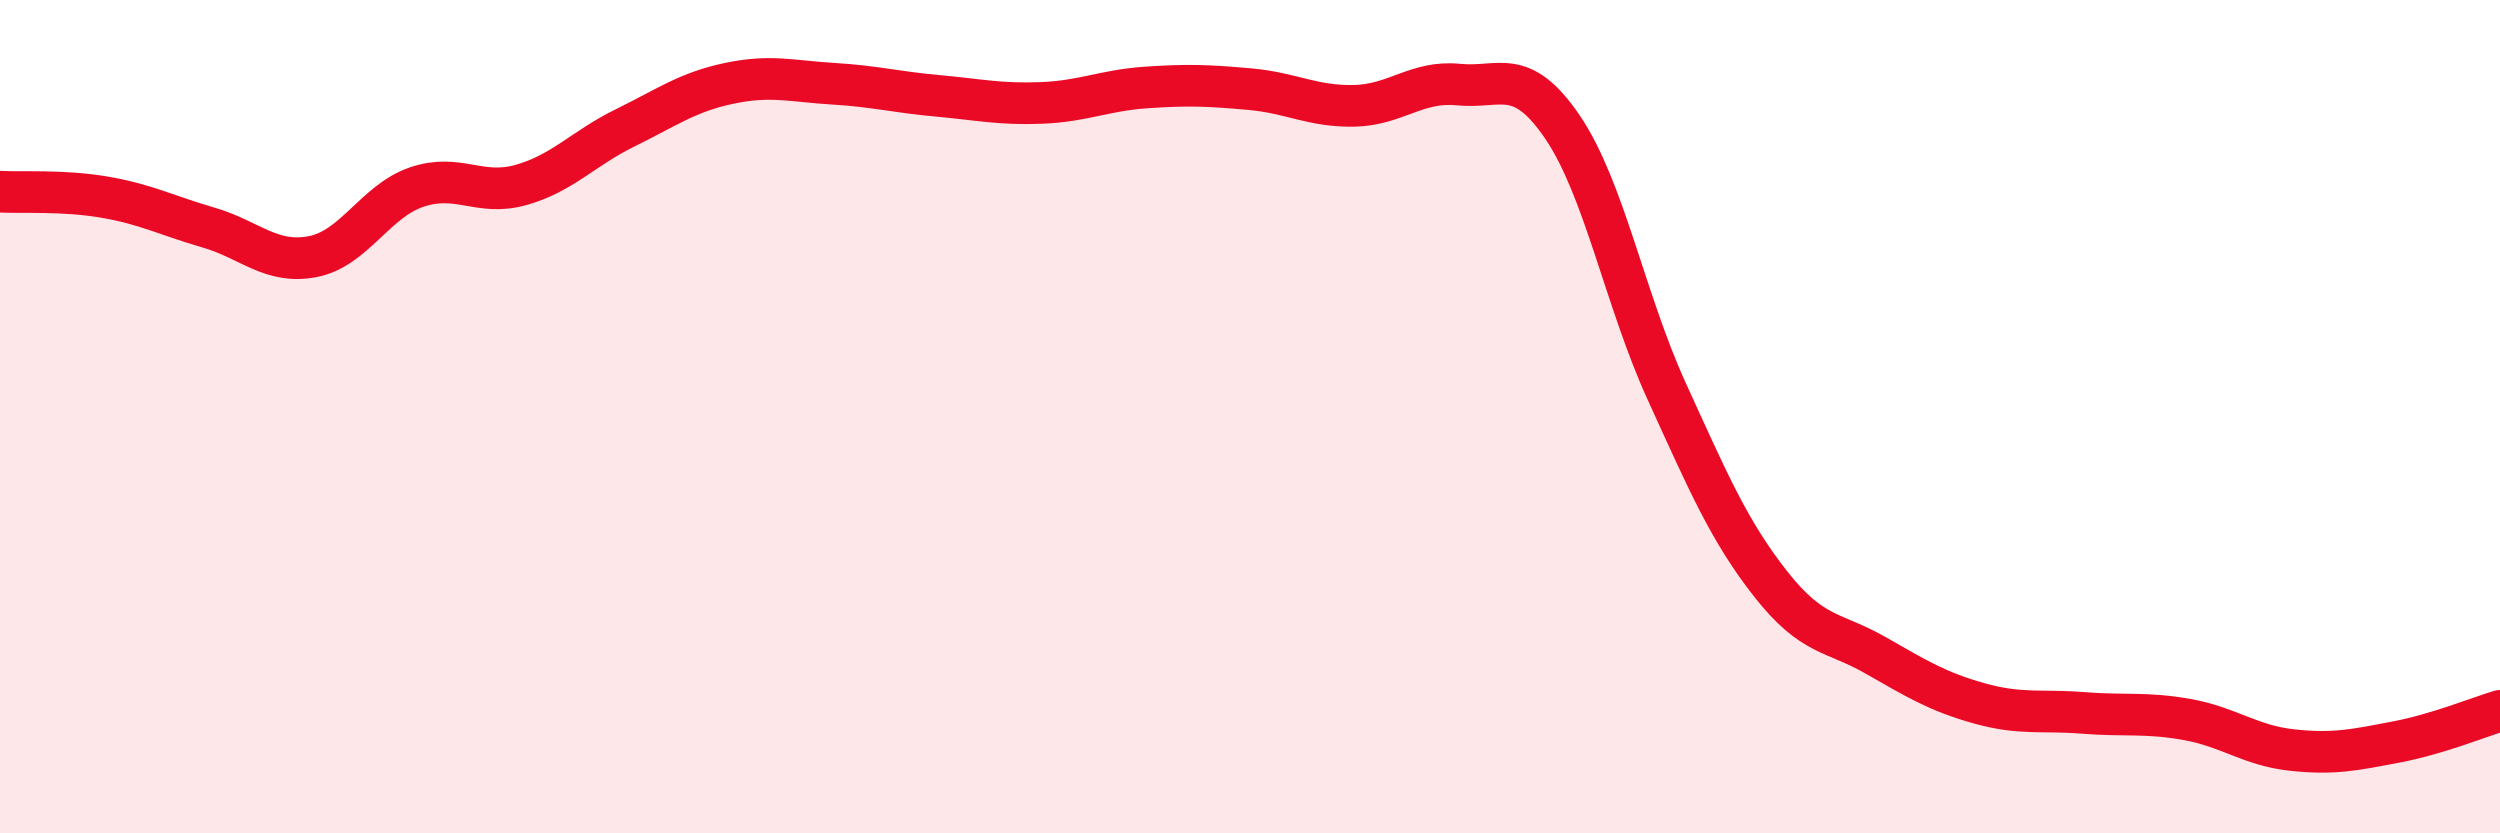
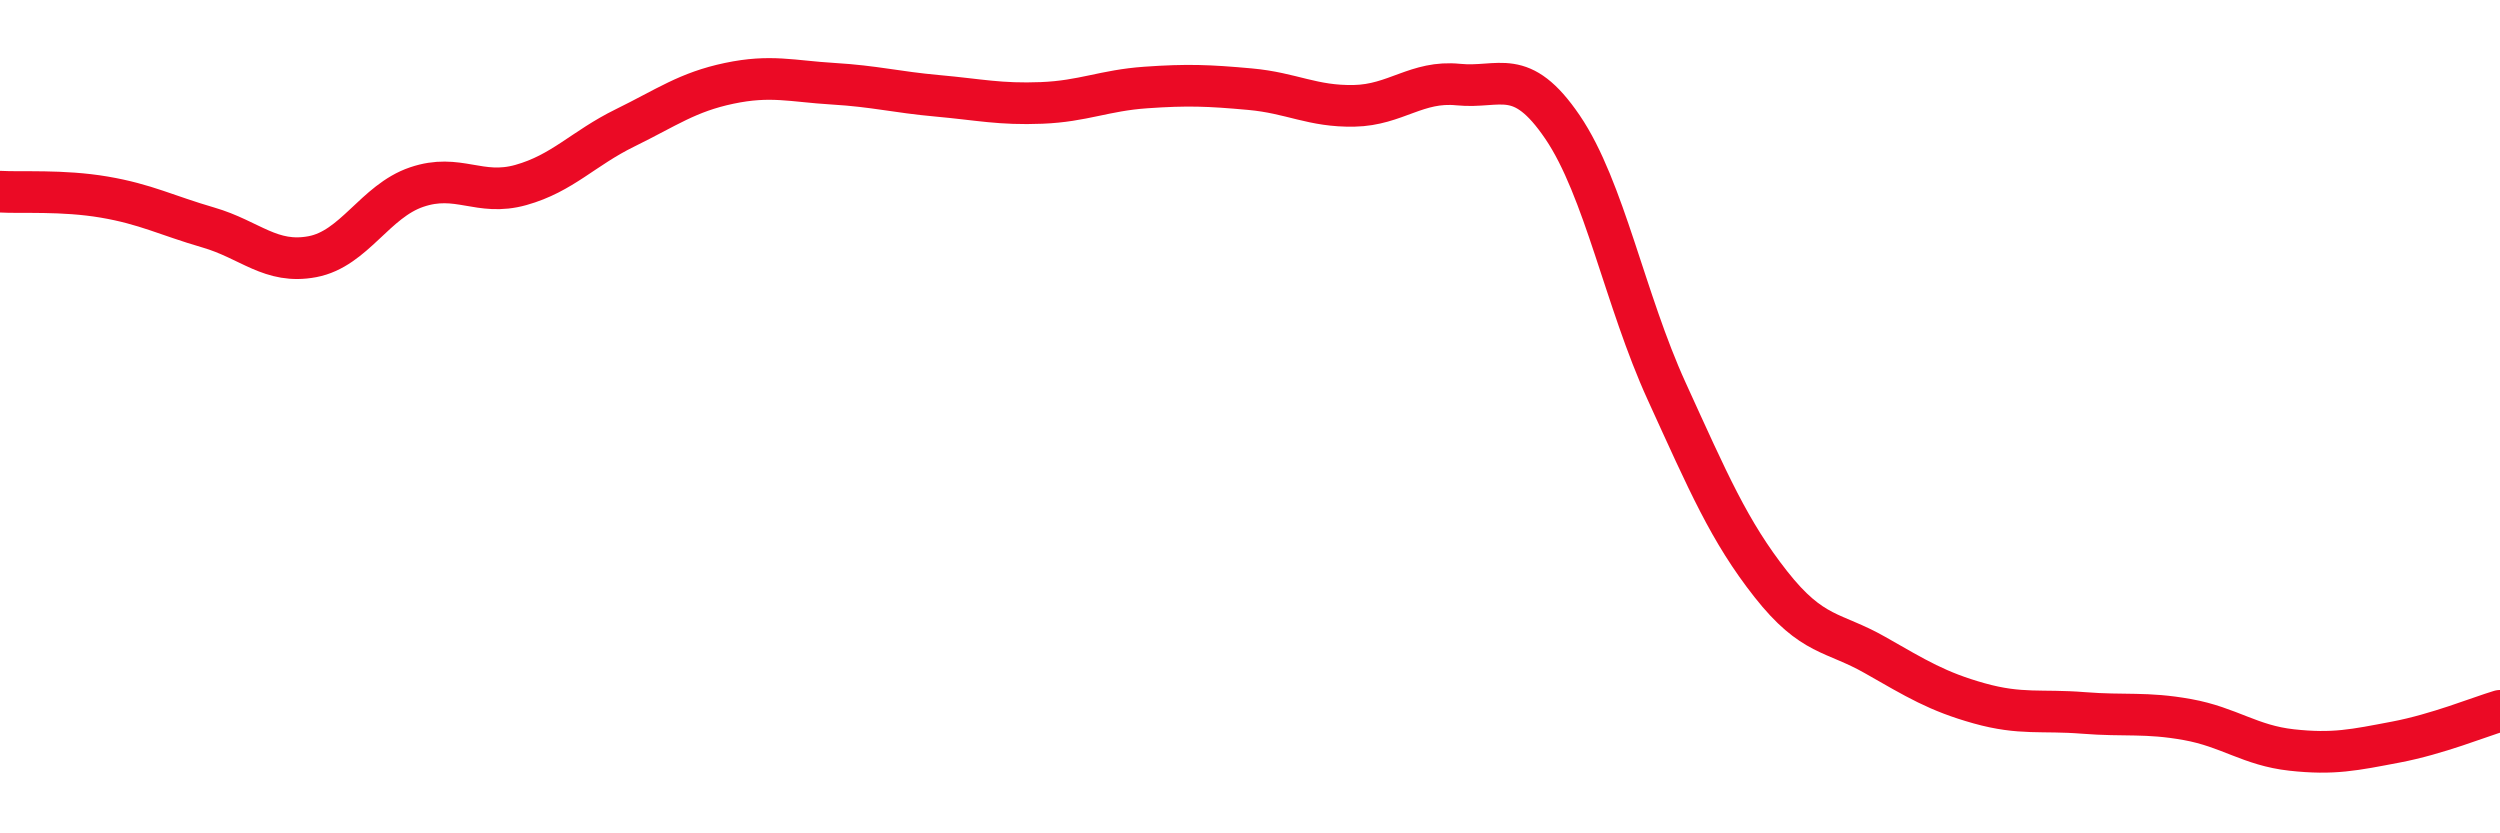
<svg xmlns="http://www.w3.org/2000/svg" width="60" height="20" viewBox="0 0 60 20">
-   <path d="M 0,4.6 C 0.5,4.63 1.5,4.56 2.5,4.73 C 3.5,4.9 4,5.17 5,5.46 C 6,5.75 6.5,6.35 7.5,6.16 C 8.5,5.97 9,4.83 10,4.49 C 11,4.15 11.5,4.72 12.5,4.44 C 13.5,4.16 14,3.56 15,3.07 C 16,2.58 16.5,2.21 17.5,2 C 18.5,1.79 19,1.95 20,2.01 C 21,2.07 21.5,2.21 22.5,2.3 C 23.5,2.39 24,2.51 25,2.47 C 26,2.43 26.5,2.17 27.5,2.1 C 28.5,2.03 29,2.05 30,2.14 C 31,2.23 31.5,2.56 32.5,2.54 C 33.5,2.52 34,1.93 35,2.03 C 36,2.13 36.5,1.58 37.5,3.05 C 38.5,4.52 39,7.2 40,9.39 C 41,11.58 41.5,12.75 42.5,14.02 C 43.5,15.29 44,15.15 45,15.72 C 46,16.29 46.5,16.6 47.5,16.88 C 48.5,17.16 49,17.03 50,17.11 C 51,17.19 51.5,17.09 52.5,17.27 C 53.5,17.45 54,17.89 55,18 C 56,18.11 56.5,18 57.5,17.81 C 58.5,17.62 59.5,17.21 60,17.06L60 20L0 20Z" fill="#EB0A25" opacity="0.1" stroke-linecap="round" stroke-linejoin="round" />
  <path d="M 0,4.6 C 0.5,4.63 1.5,4.56 2.5,4.73 C 3.5,4.9 4,5.17 5,5.46 C 6,5.75 6.5,6.35 7.5,6.16 C 8.5,5.97 9,4.83 10,4.49 C 11,4.15 11.5,4.72 12.5,4.44 C 13.5,4.16 14,3.56 15,3.07 C 16,2.58 16.5,2.21 17.5,2 C 18.5,1.79 19,1.95 20,2.01 C 21,2.07 21.5,2.21 22.5,2.3 C 23.5,2.39 24,2.51 25,2.47 C 26,2.43 26.5,2.17 27.5,2.1 C 28.5,2.03 29,2.05 30,2.14 C 31,2.23 31.5,2.56 32.5,2.54 C 33.5,2.52 34,1.93 35,2.03 C 36,2.13 36.5,1.58 37.5,3.05 C 38.5,4.52 39,7.2 40,9.39 C 41,11.58 41.5,12.75 42.5,14.02 C 43.5,15.29 44,15.15 45,15.72 C 46,16.29 46.5,16.6 47.5,16.88 C 48.5,17.16 49,17.03 50,17.11 C 51,17.19 51.5,17.09 52.5,17.27 C 53.5,17.45 54,17.89 55,18 C 56,18.11 56.5,18 57.5,17.81 C 58.5,17.62 59.5,17.21 60,17.06" stroke="#EB0A25" stroke-width="1" fill="none" stroke-linecap="round" stroke-linejoin="round" />
</svg>